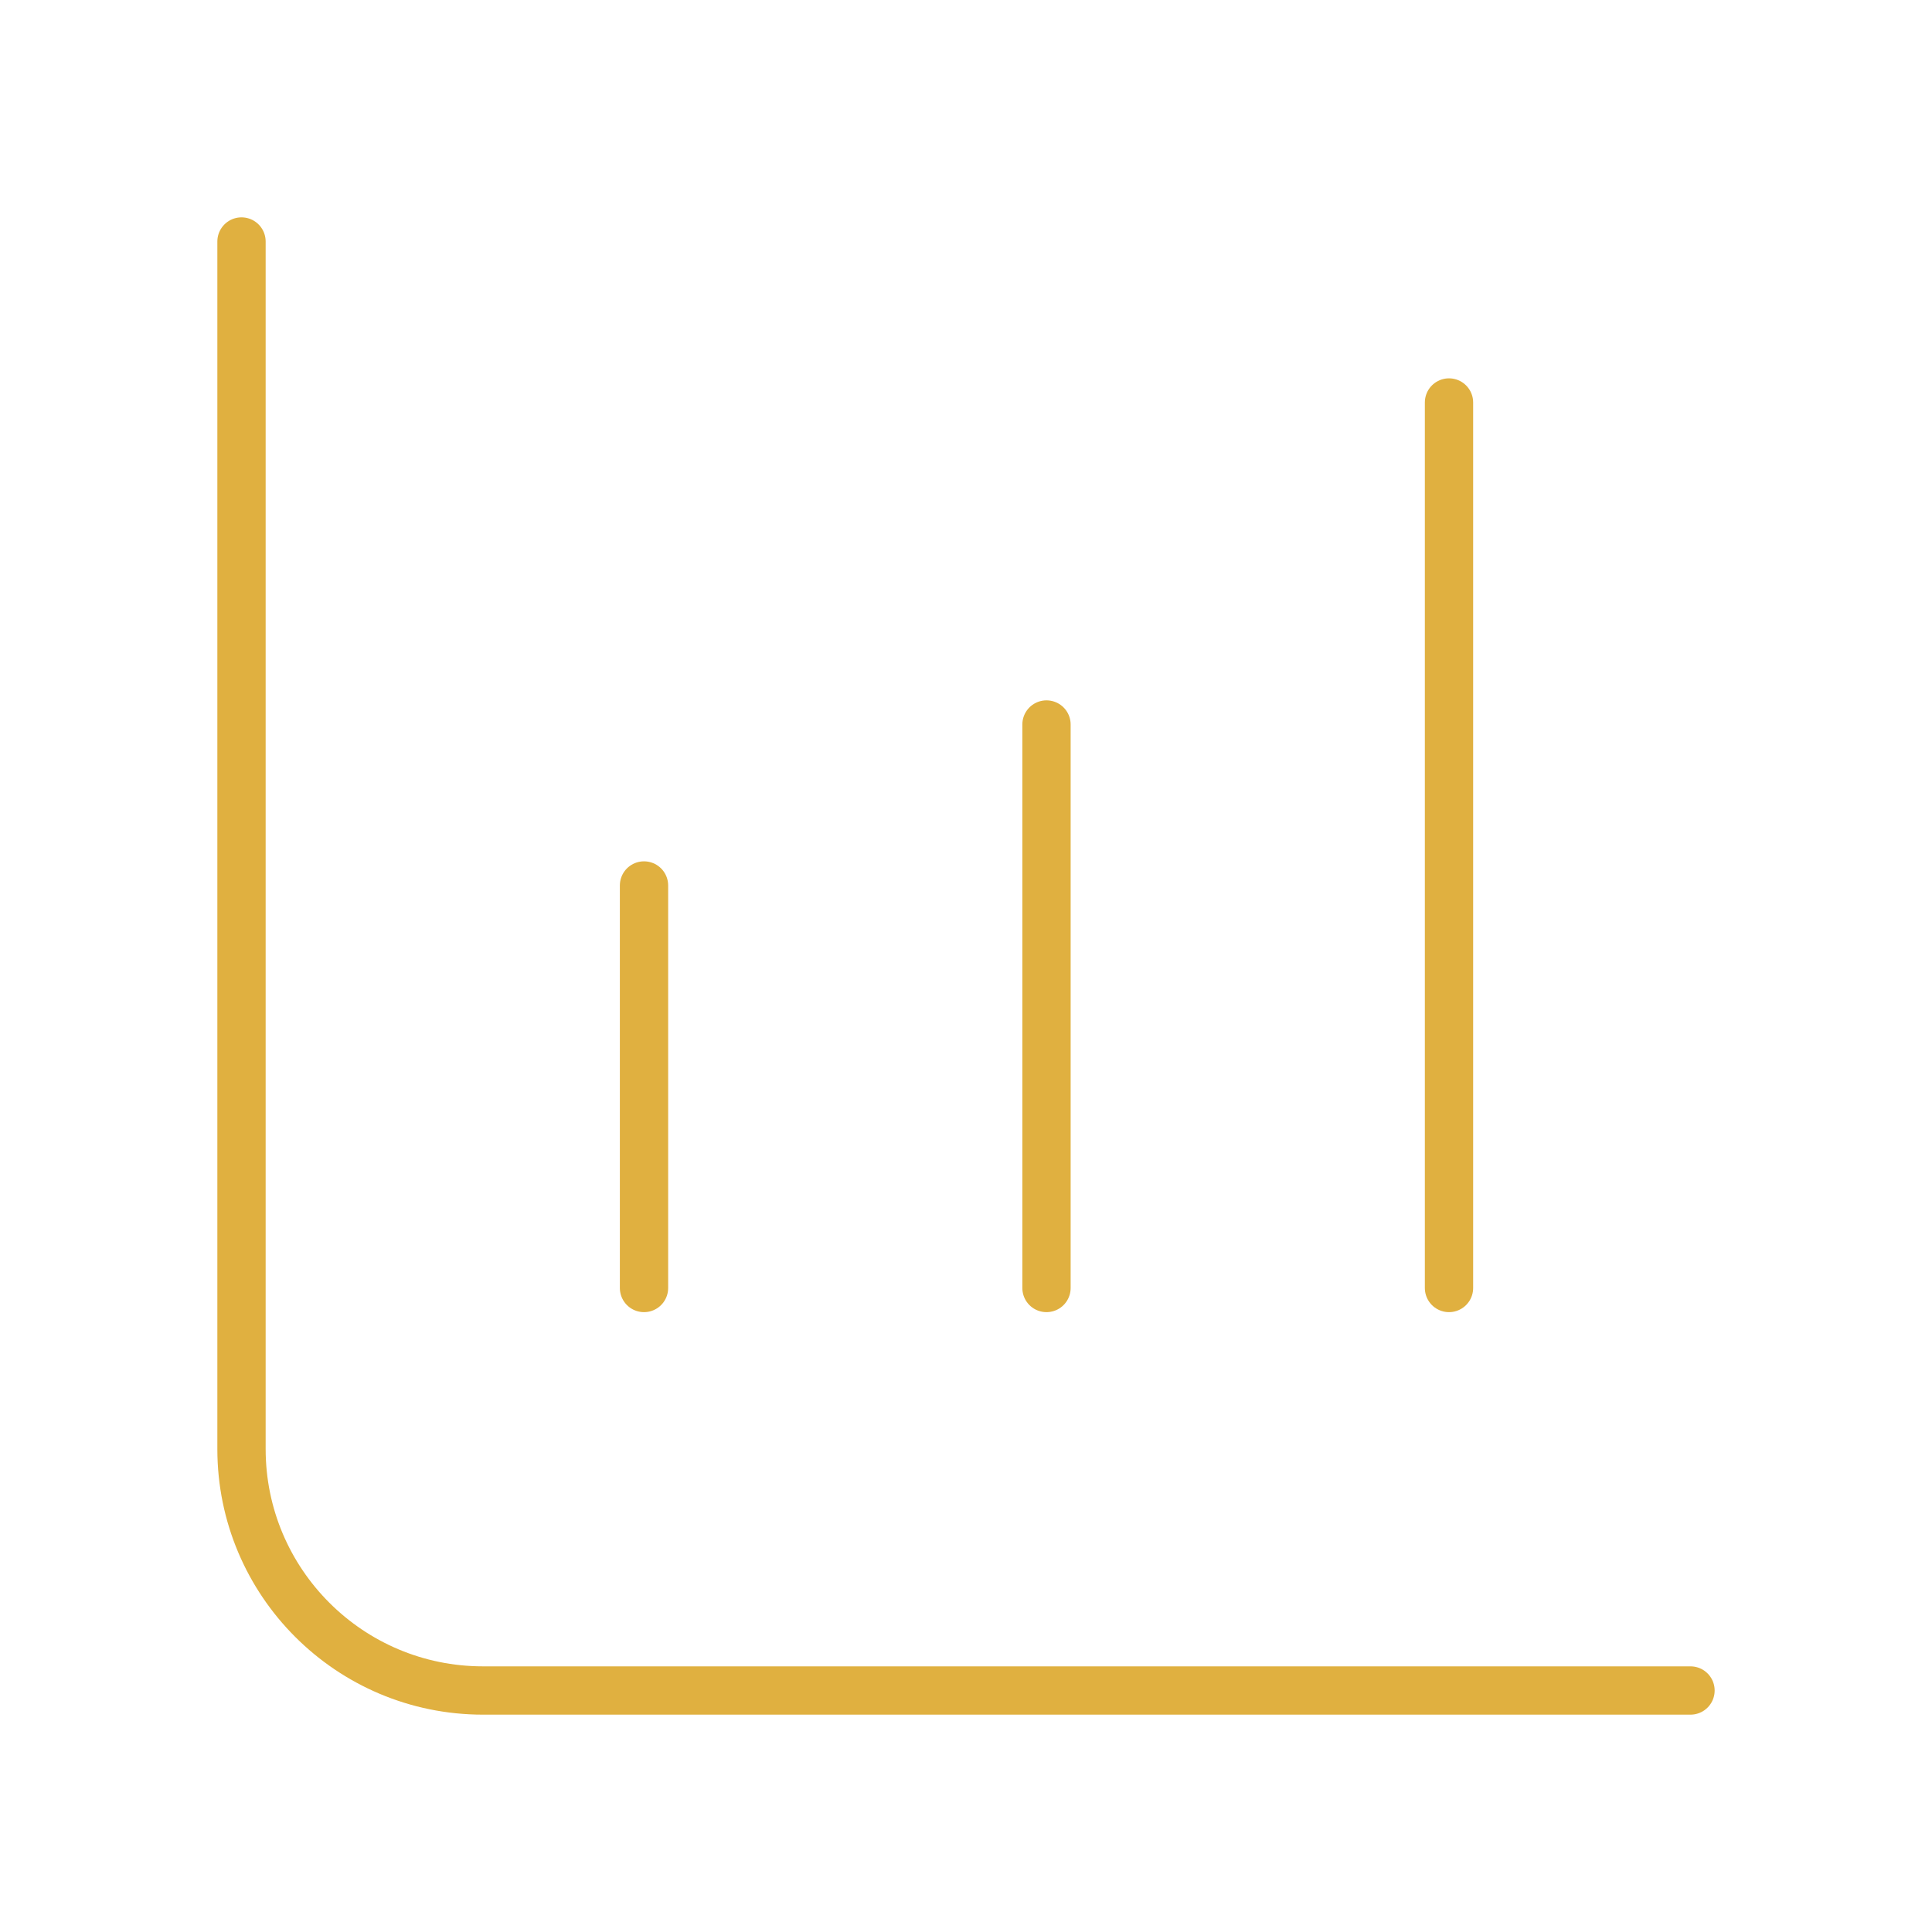
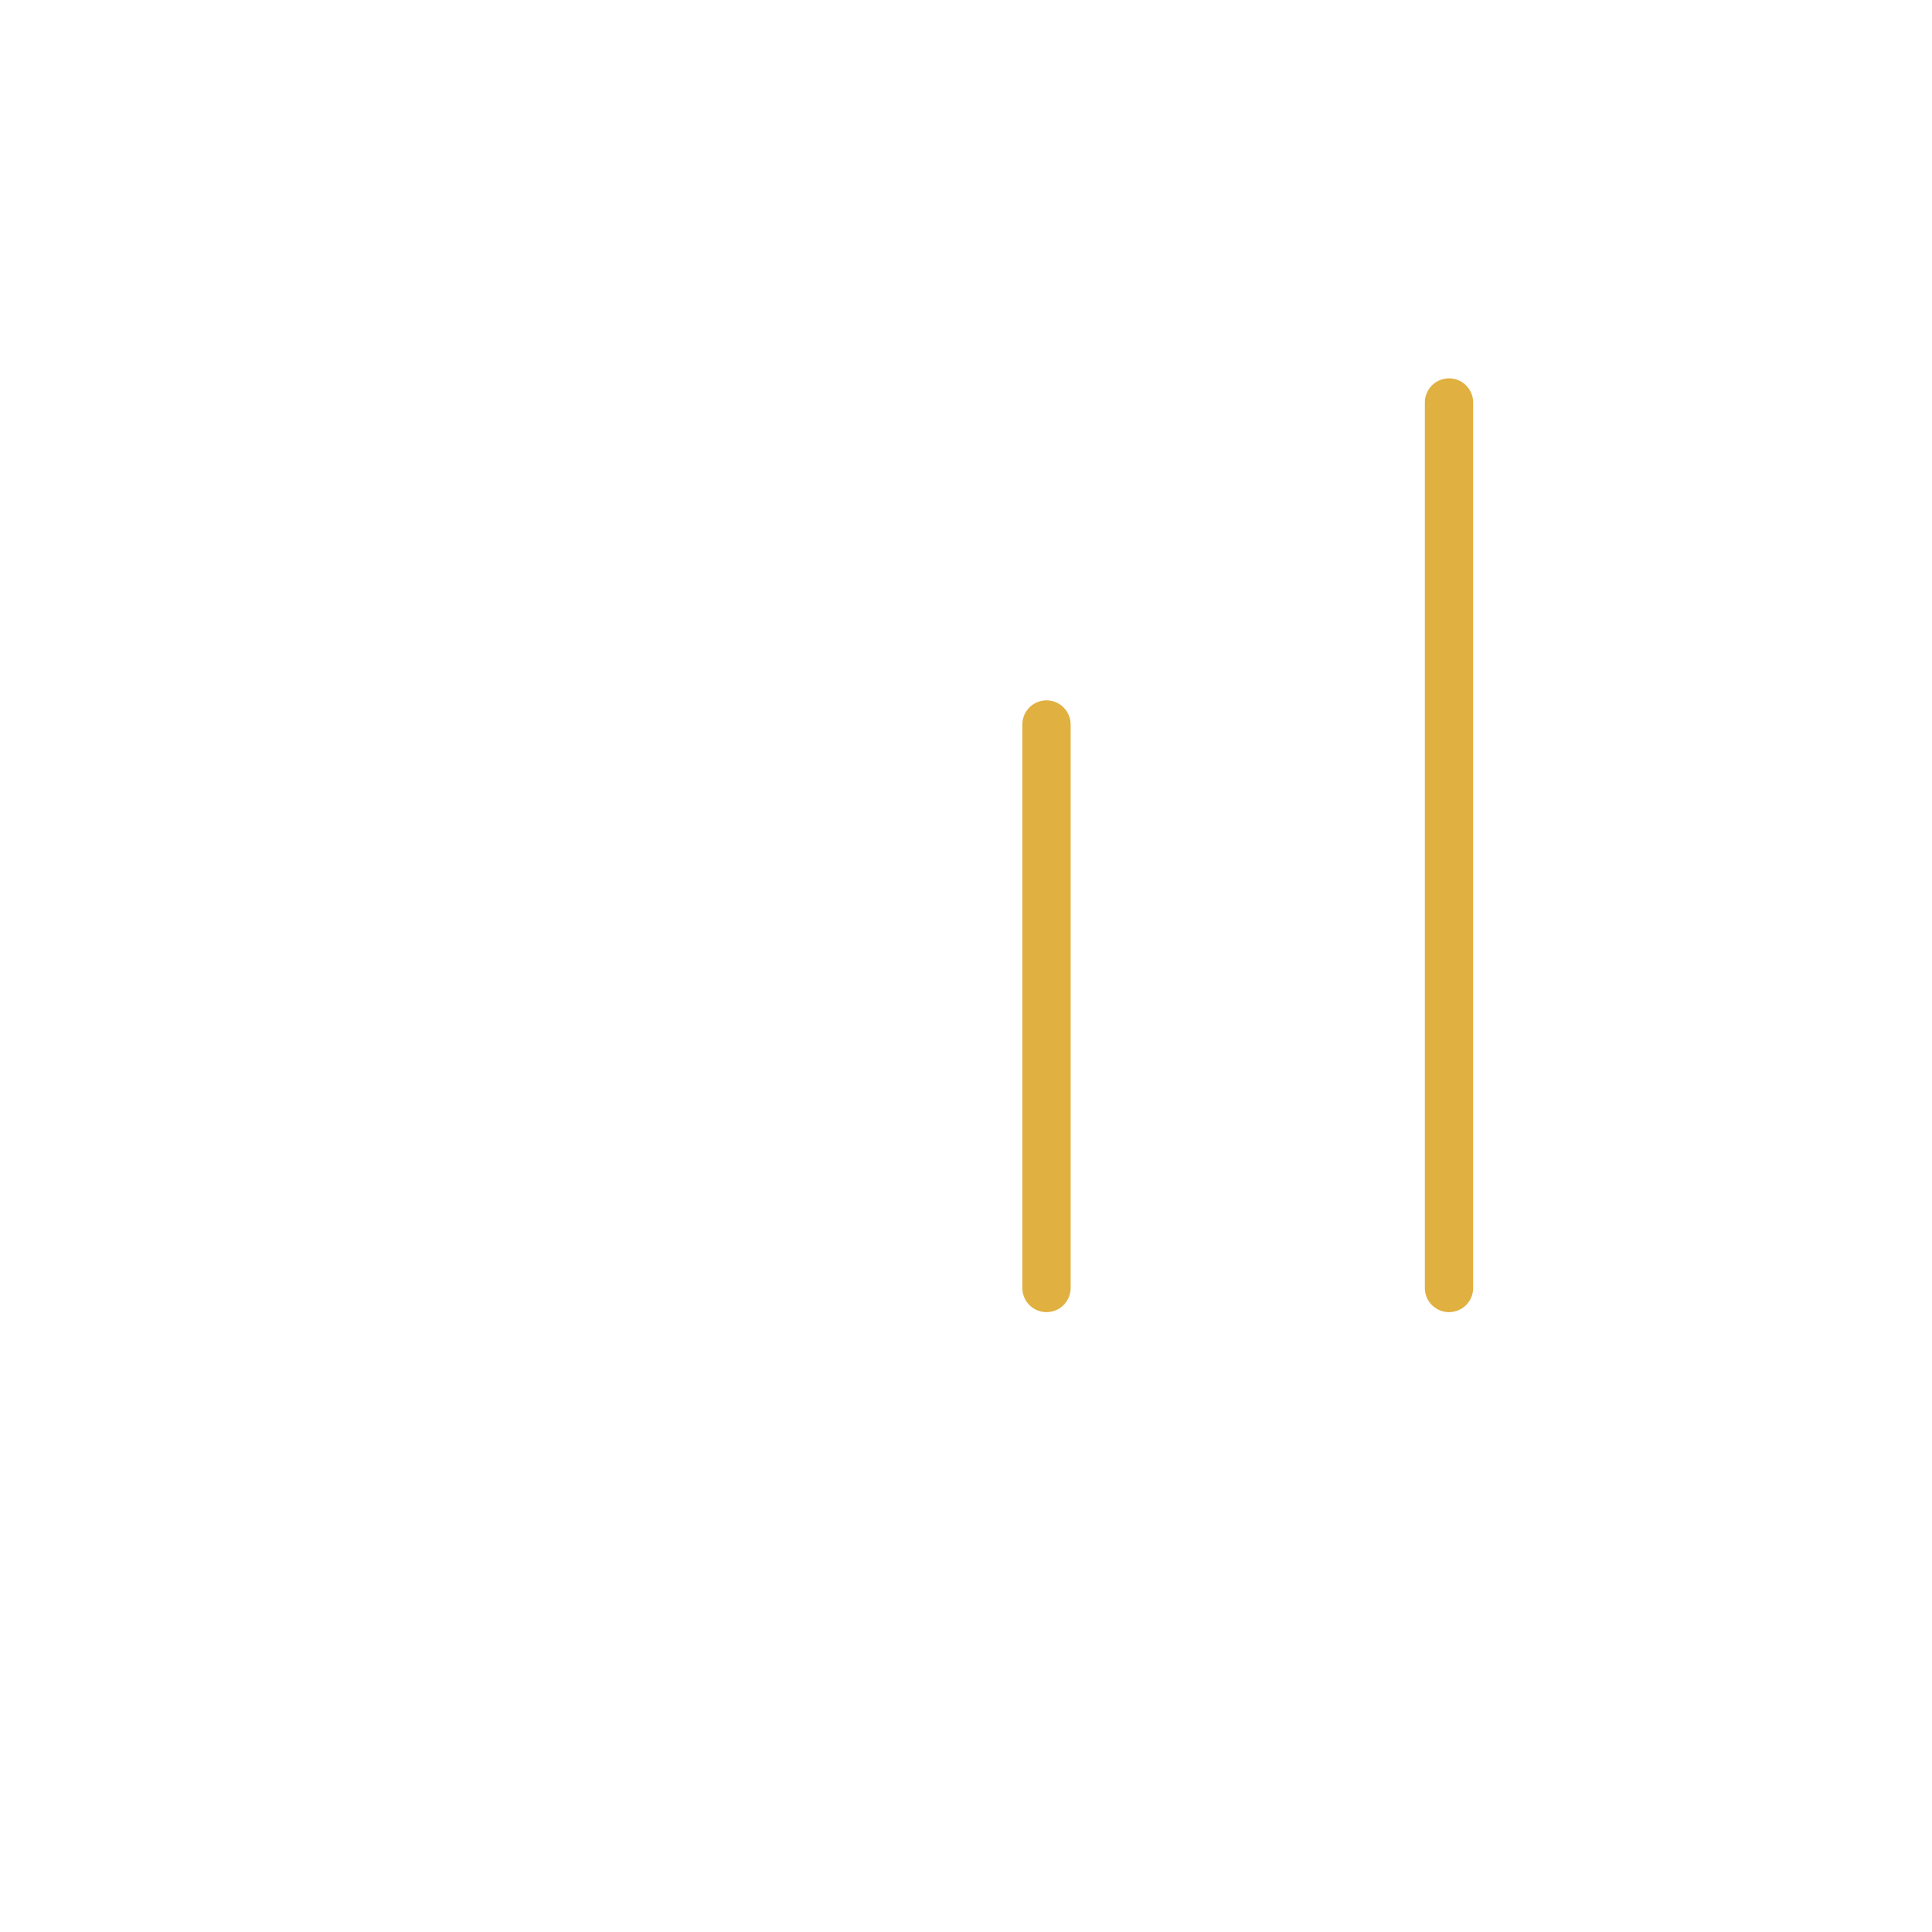
<svg xmlns="http://www.w3.org/2000/svg" width="80" height="80" viewBox="0 0 80 80" fill="none">
-   <path d="M60 53.333V16.666M43.333 53.333V30M26.667 53.333V36.666" stroke="#E0B040" stroke-width="2" stroke-linecap="round" stroke-linejoin="round" />
-   <path d="M70 70H20C14.477 70 10 65.523 10 60V10" stroke="#E0B040" stroke-width="2" stroke-linecap="round" stroke-linejoin="round" />
+   <path d="M60 53.333V16.666M43.333 53.333V30V36.666" stroke="#E0B040" stroke-width="2" stroke-linecap="round" stroke-linejoin="round" />
</svg>